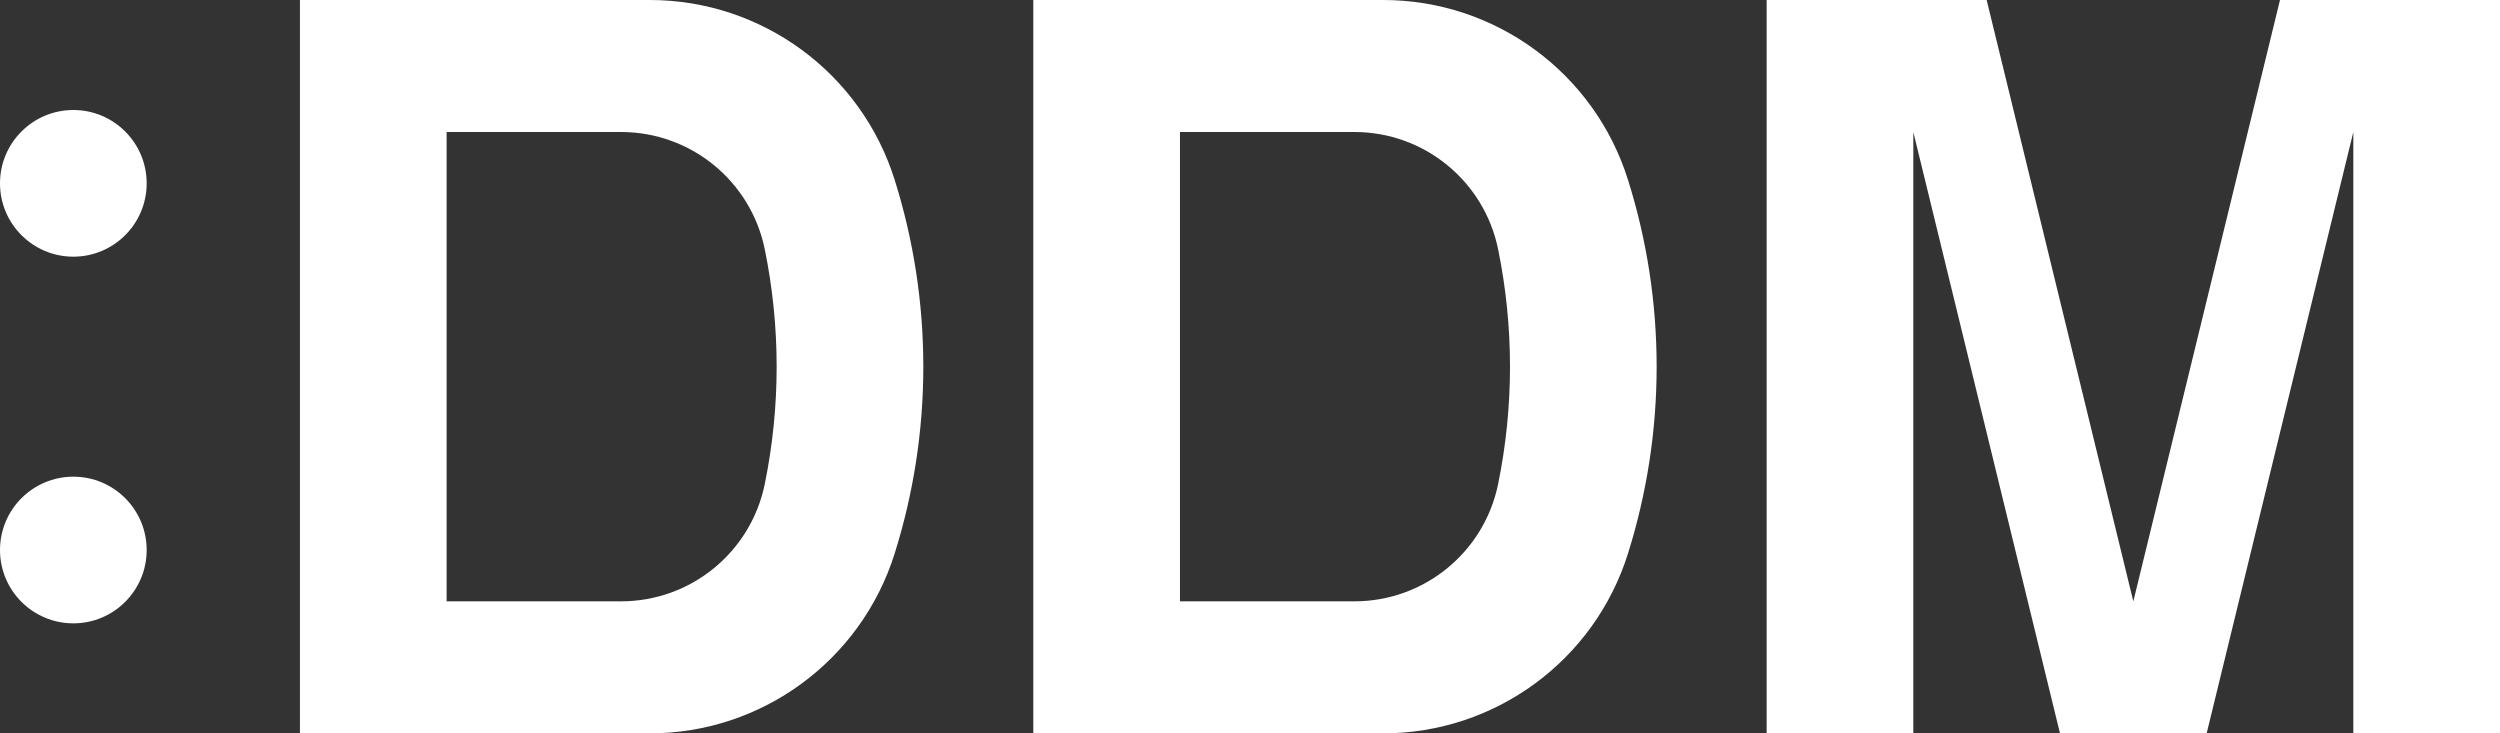
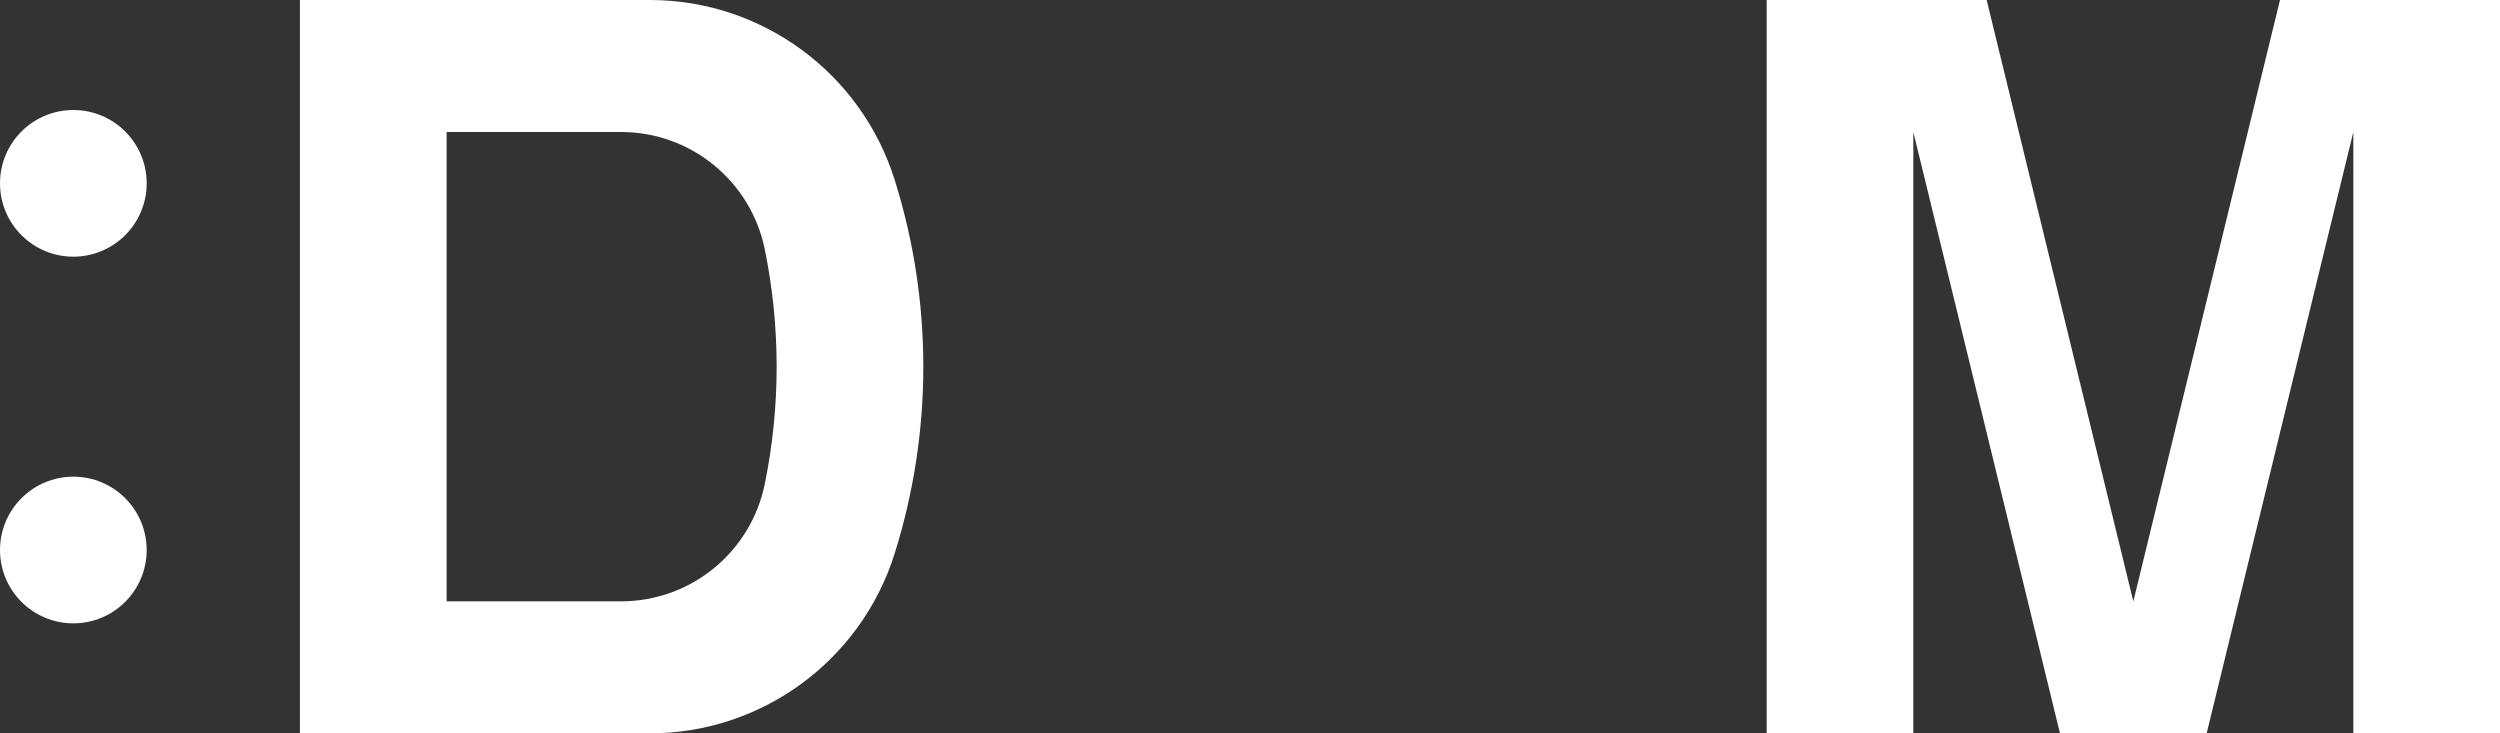
<svg xmlns="http://www.w3.org/2000/svg" version="1.1" id="_x30_" x="0px" y="0px" viewBox="0 0 9354.3 2744" style="enable-background:new 0 0 9354.3 2744;" xml:space="preserve">
  <rect x="0" y="0" width="9354.3" height="2744" fill="#333333" stroke="none" />
  <style type="text/css">
	.st0{fill:#FFFFFF;}
</style>
  <path class="st0" d="M548.8,2058c0,151.5-122.9,274.4-274.4,274.4C122.9,2332.4,0,2209.5,0,2058c0-151.5,122.9-274.4,274.4-274.4  C425.9,1783.6,548.8,1906.4,548.8,2058z" />
  <path class="st0" d="M548.8,686c0,151.5-122.9,274.4-274.4,274.4C122.9,960.4,0,837.5,0,686s122.9-274.4,274.4-274.4  C425.9,411.6,548.8,534.5,548.8,686z" />
  <path class="st0" d="M3347.4,672.3C3221.5,272.2,2850.6,0,2431.2,0H1122.3v2744h1308.9c419.4,0,790.3-272.2,916.2-672.3  c71.2-226.4,107.4-462.4,107.4-699.7S3418.6,898.7,3347.4,672.3z M2861.6,1811L2861.6,1811c-52.2,255.5-276.9,439-537.7,439h-652.8  V493.9h652.8c260.8,0,485.6,183.5,537.7,439C2920.8,1222.7,2920.8,1521.3,2861.6,1811z" />
-   <path class="st0" d="M6091.3,672.3C5965.5,272.2,5594.6,0,5175.2,0H3866.3v2744h1308.8c419.4,0,790.3-272.2,916.2-672.3  c71.2-226.4,107.4-462.4,107.4-699.7S6162.6,898.7,6091.3,672.3z M5605.6,1811L5605.6,1811c-52.2,255.5-276.9,439-537.7,439h-652.8  V493.9h652.8c260.8,0,485.5,183.5,537.7,439C5664.8,1222.7,5664.8,1521.3,5605.6,1811z" />
  <polygon class="st0" points="9354.3,0 9354.3,2744 8805.5,2744 8805.5,493.9 8256.7,2744 7707.9,2744 7159.1,493.9 7159.1,2744   6610.3,2744 6610.3,0 7433.5,0 7982.3,2250.1 8531.1,0 " />
</svg>